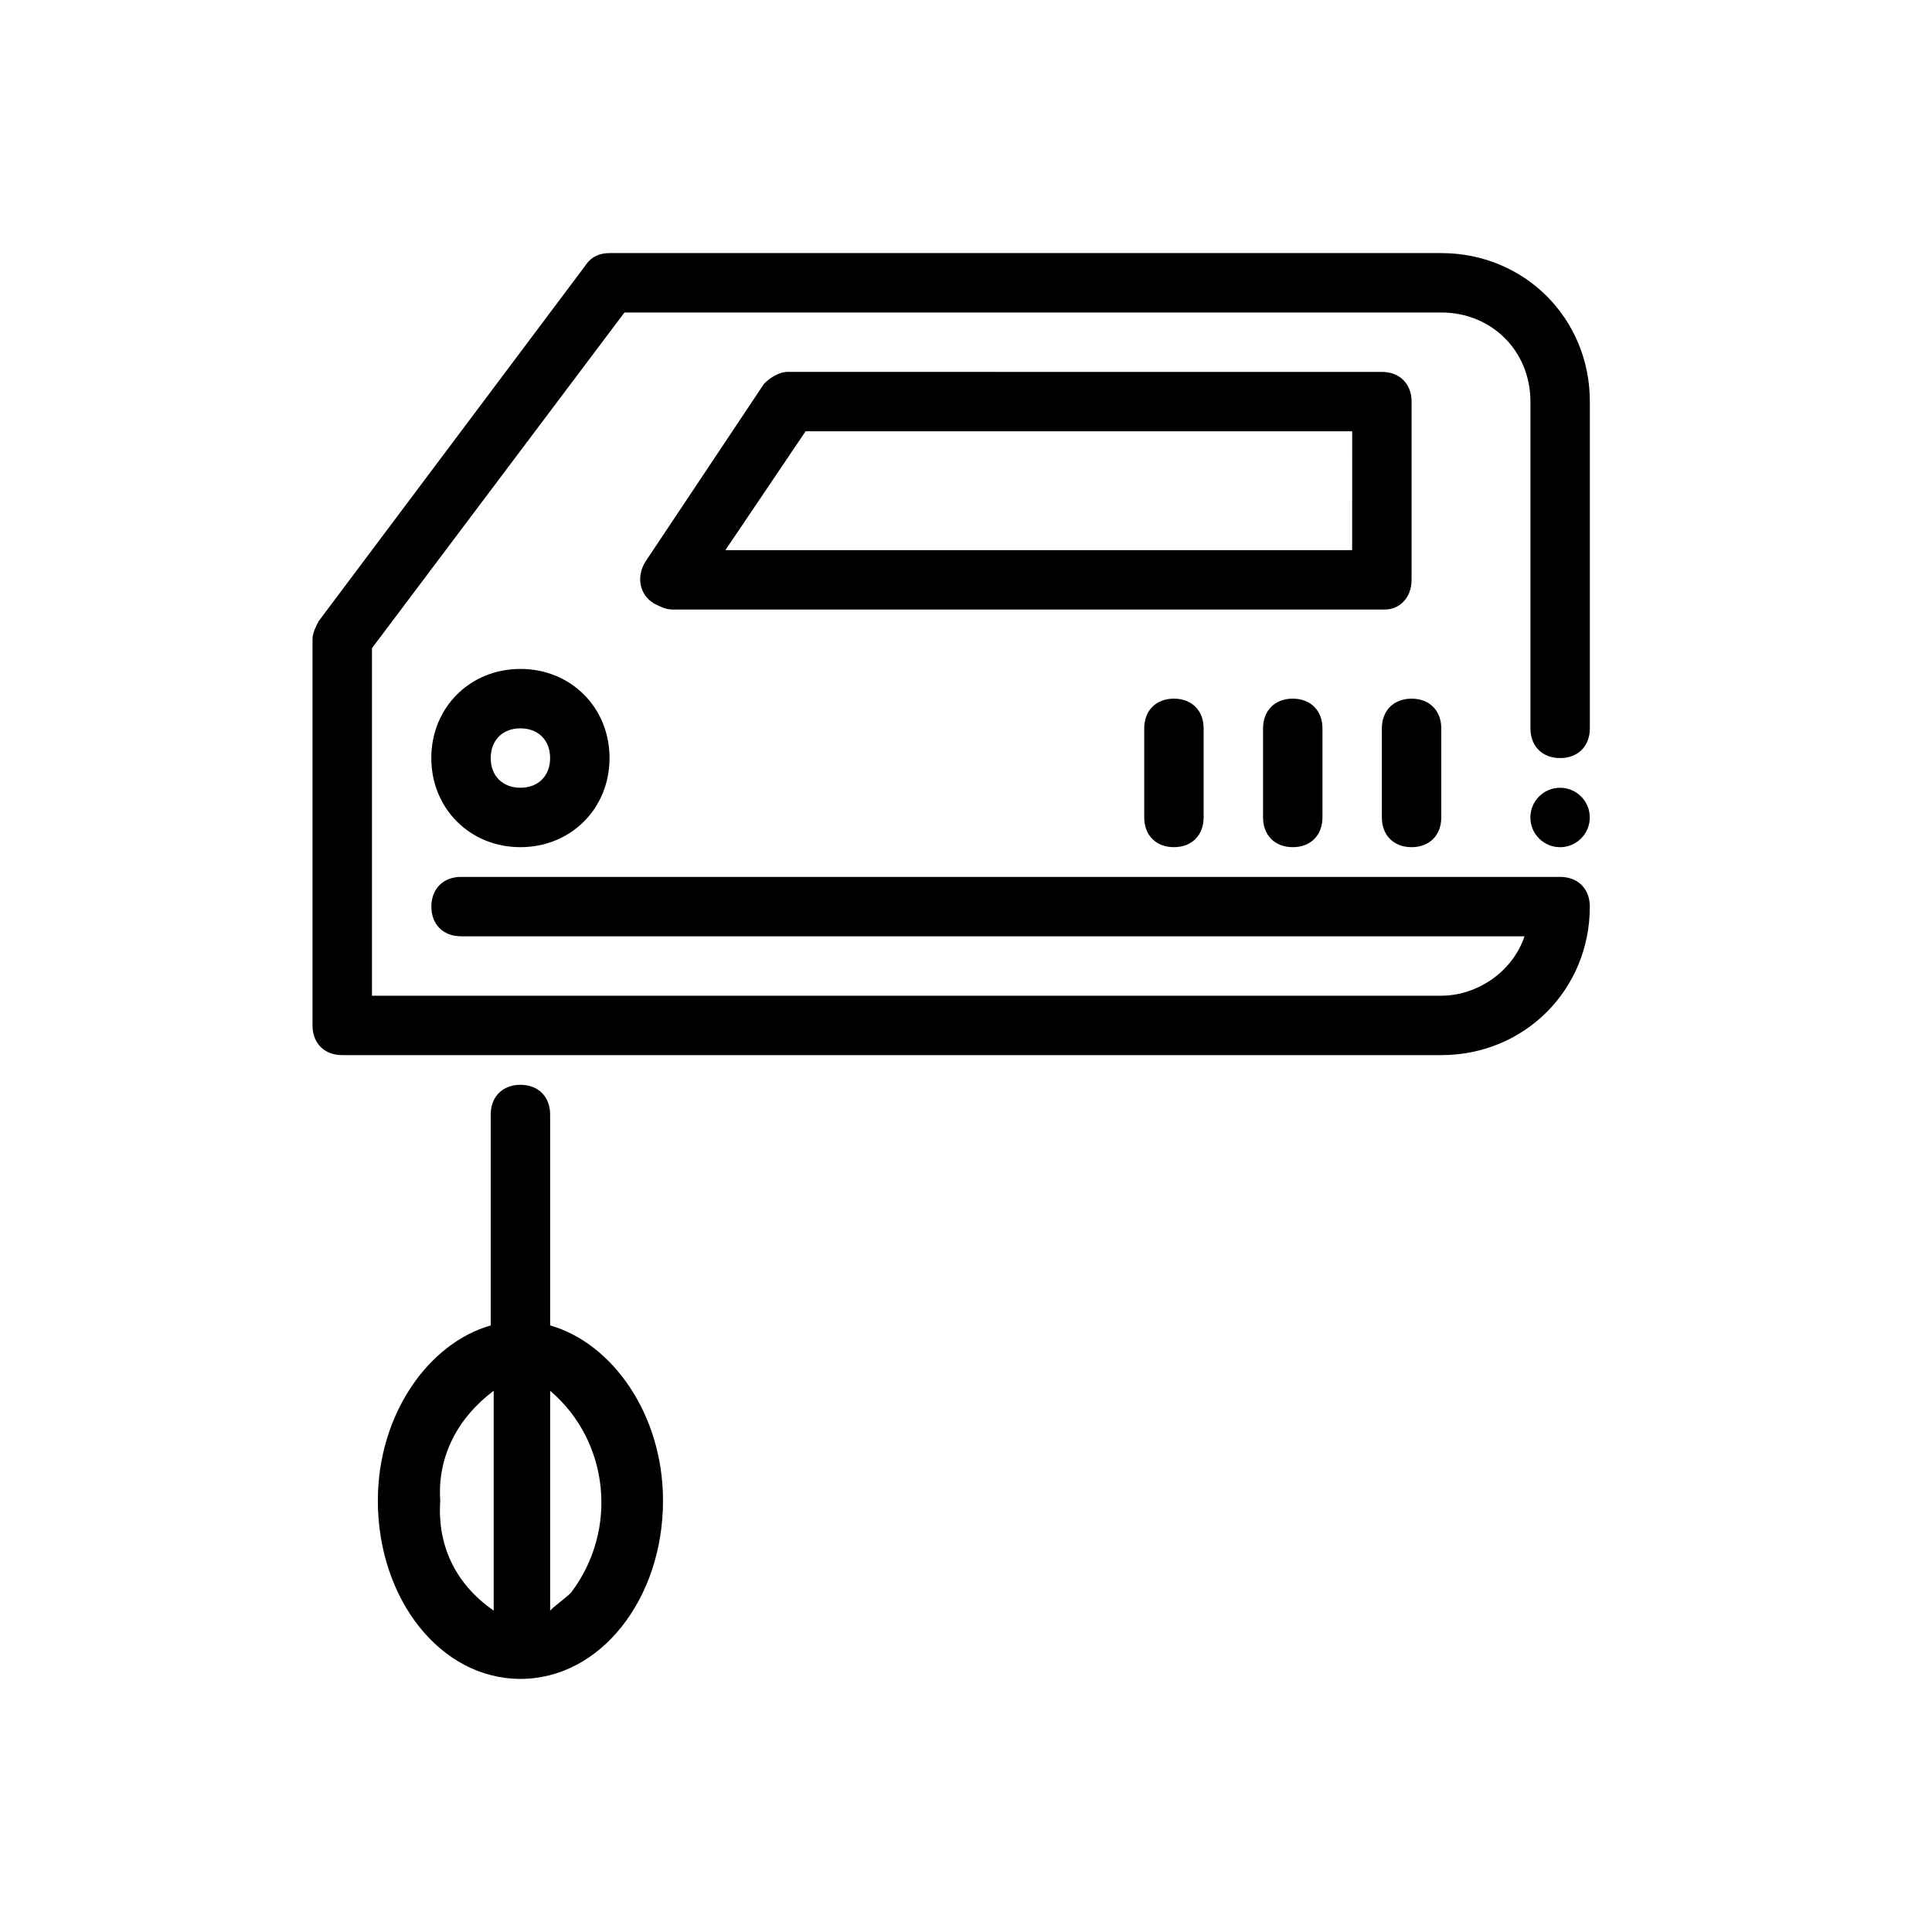
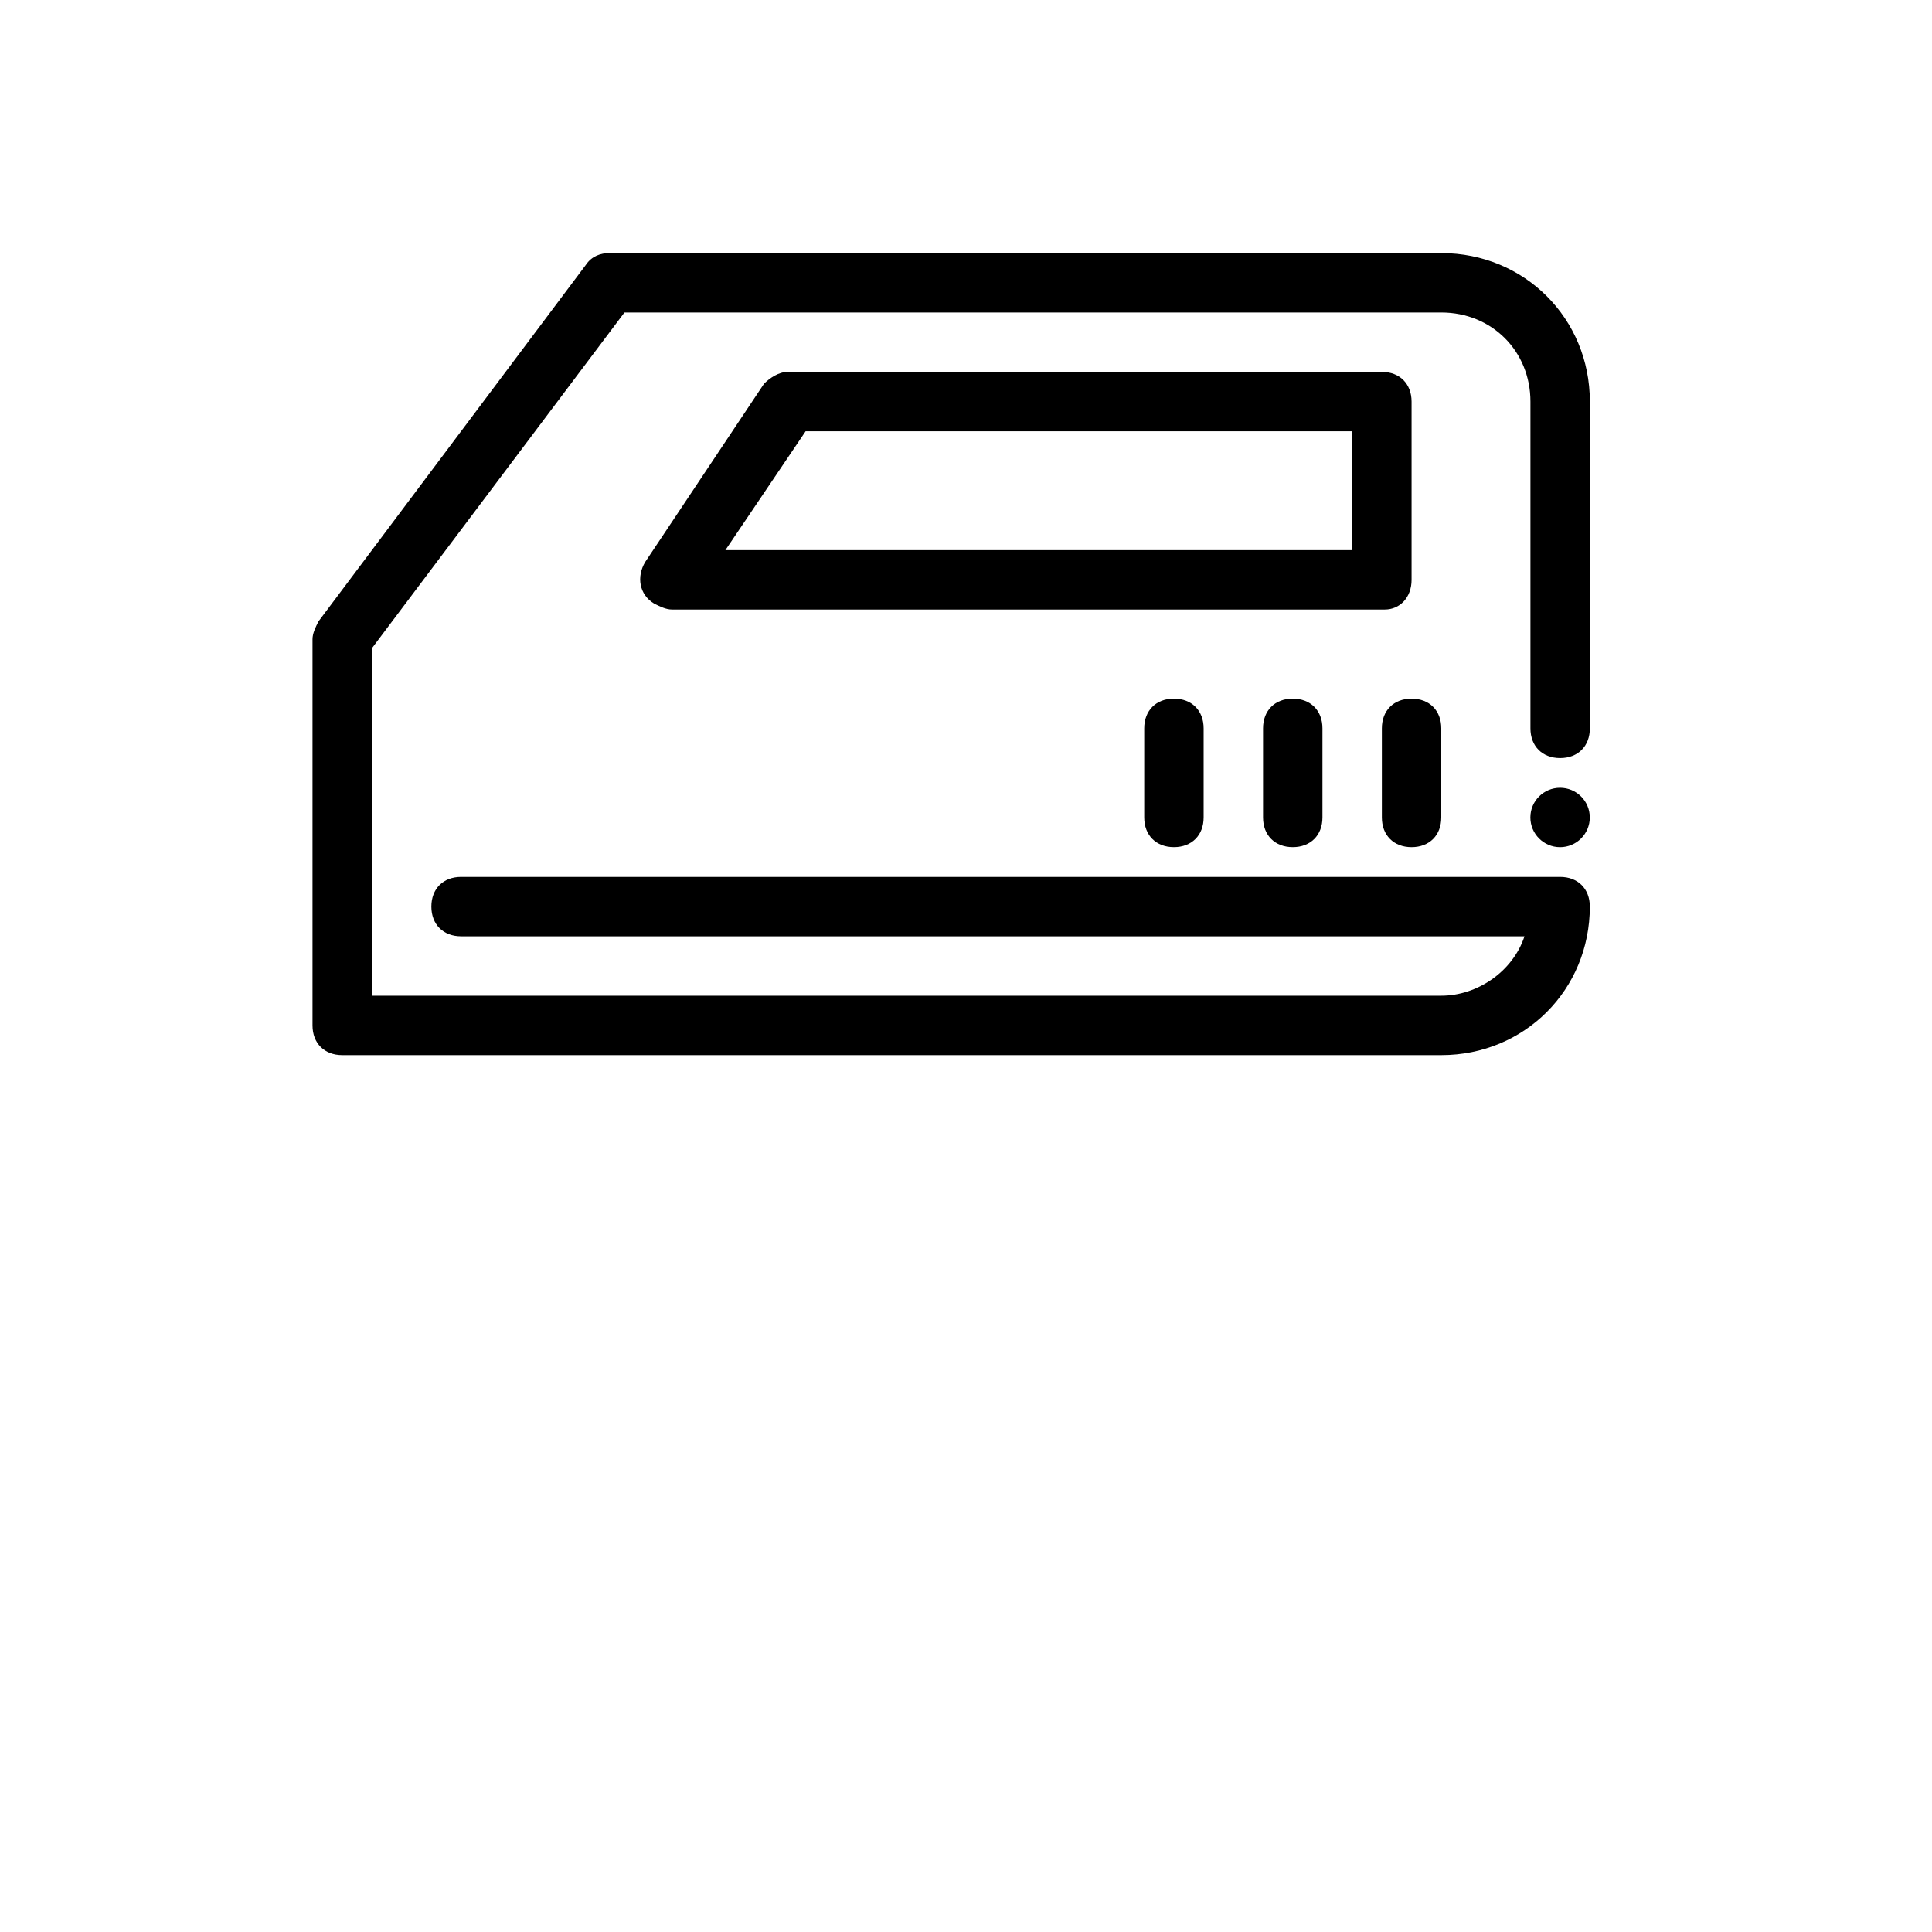
<svg xmlns="http://www.w3.org/2000/svg" fill="#000000" width="800px" height="800px" version="1.1" viewBox="144 144 512 512">
  <g>
    <path d="m565.31 360.64c0 4.348-3.527 7.875-7.875 7.875s-7.871-3.527-7.871-7.875c0-4.348 3.523-7.871 7.871-7.871s7.875 3.523 7.875 7.871" />
    <path d="m525.95 211.07h-220.41c-2.363 0-4.723 0.789-6.297 3.148l-70.848 94.465c-0.789 1.574-1.578 3.148-1.578 4.723v102.34c0 4.723 3.148 7.871 7.871 7.871h291.27c22.043 0 39.359-17.32 39.359-39.359 0-4.723-3.148-7.871-7.871-7.871h-291.26c-4.723 0-7.871 3.148-7.871 7.871s3.148 7.871 7.871 7.871h281.82c-3.148 9.445-12.594 15.742-22.043 15.742l-283.39 0.004v-92.102l66.91-88.957h216.48c13.383 0 23.617 10.234 23.617 23.617v86.594c0 4.723 3.148 7.871 7.871 7.871s7.871-3.148 7.871-7.871l0.004-86.594c0-22.043-17.32-39.359-39.363-39.359z" />
    <path d="m518.08 297.66v-47.23c0-4.723-3.148-7.871-7.871-7.871l-157.44-0.004c-2.363 0-4.723 1.574-6.297 3.148l-31.488 47.23c-2.363 3.938-1.574 8.66 2.363 11.02 1.574 0.789 3.148 1.574 4.723 1.574h188.93c3.934 0.004 7.082-3.144 7.082-7.867zm-15.742-7.875h-166.1l21.254-31.488h144.85z" />
-     <path d="m258.3 344.89c0 13.383 10.234 23.617 23.617 23.617 13.383 0 23.617-10.234 23.617-23.617 0-13.383-10.234-23.617-23.617-23.617-13.383 0-23.617 10.234-23.617 23.617zm31.488 0c0 4.723-3.148 7.871-7.871 7.871-4.723 0-7.871-3.148-7.871-7.871 0-4.723 3.148-7.871 7.871-7.871 4.723 0 7.871 3.148 7.871 7.871z" />
    <path d="m447.23 337.02v23.617c0 4.723 3.148 7.871 7.871 7.871 4.723 0 7.871-3.148 7.871-7.871v-23.617c0-4.723-3.148-7.871-7.871-7.871-4.723-0.004-7.871 3.148-7.871 7.871z" />
    <path d="m478.72 337.02v23.617c0 4.723 3.148 7.871 7.871 7.871s7.871-3.148 7.871-7.871v-23.617c0-4.723-3.148-7.871-7.871-7.871-4.723-0.004-7.871 3.148-7.871 7.871z" />
    <path d="m518.08 368.51c4.723 0 7.871-3.148 7.871-7.871v-23.617c0-4.723-3.148-7.871-7.871-7.871s-7.871 3.148-7.871 7.871v23.617c0 4.723 3.148 7.871 7.871 7.871z" />
-     <path d="m289.79 495.25v-55.891c0-4.723-3.148-7.871-7.871-7.871-4.723 0-7.871 3.148-7.871 7.871v55.891c-16.531 4.723-29.914 23.617-29.914 46.445 0 25.977 16.531 47.23 37.785 47.23 21.254 0 37.785-21.254 37.785-47.23 0-22.828-13.383-41.723-29.914-46.445zm-29.125 46.445c-0.789-11.809 4.723-22.043 14.168-29.125v58.254c-10.23-7.086-14.957-17.32-14.168-29.129zm29.125 29.125v-58.254c15.742 13.383 18.105 37 5.512 53.531-1.574 1.574-3.938 3.148-5.512 4.723z" />
  </g>
</svg>